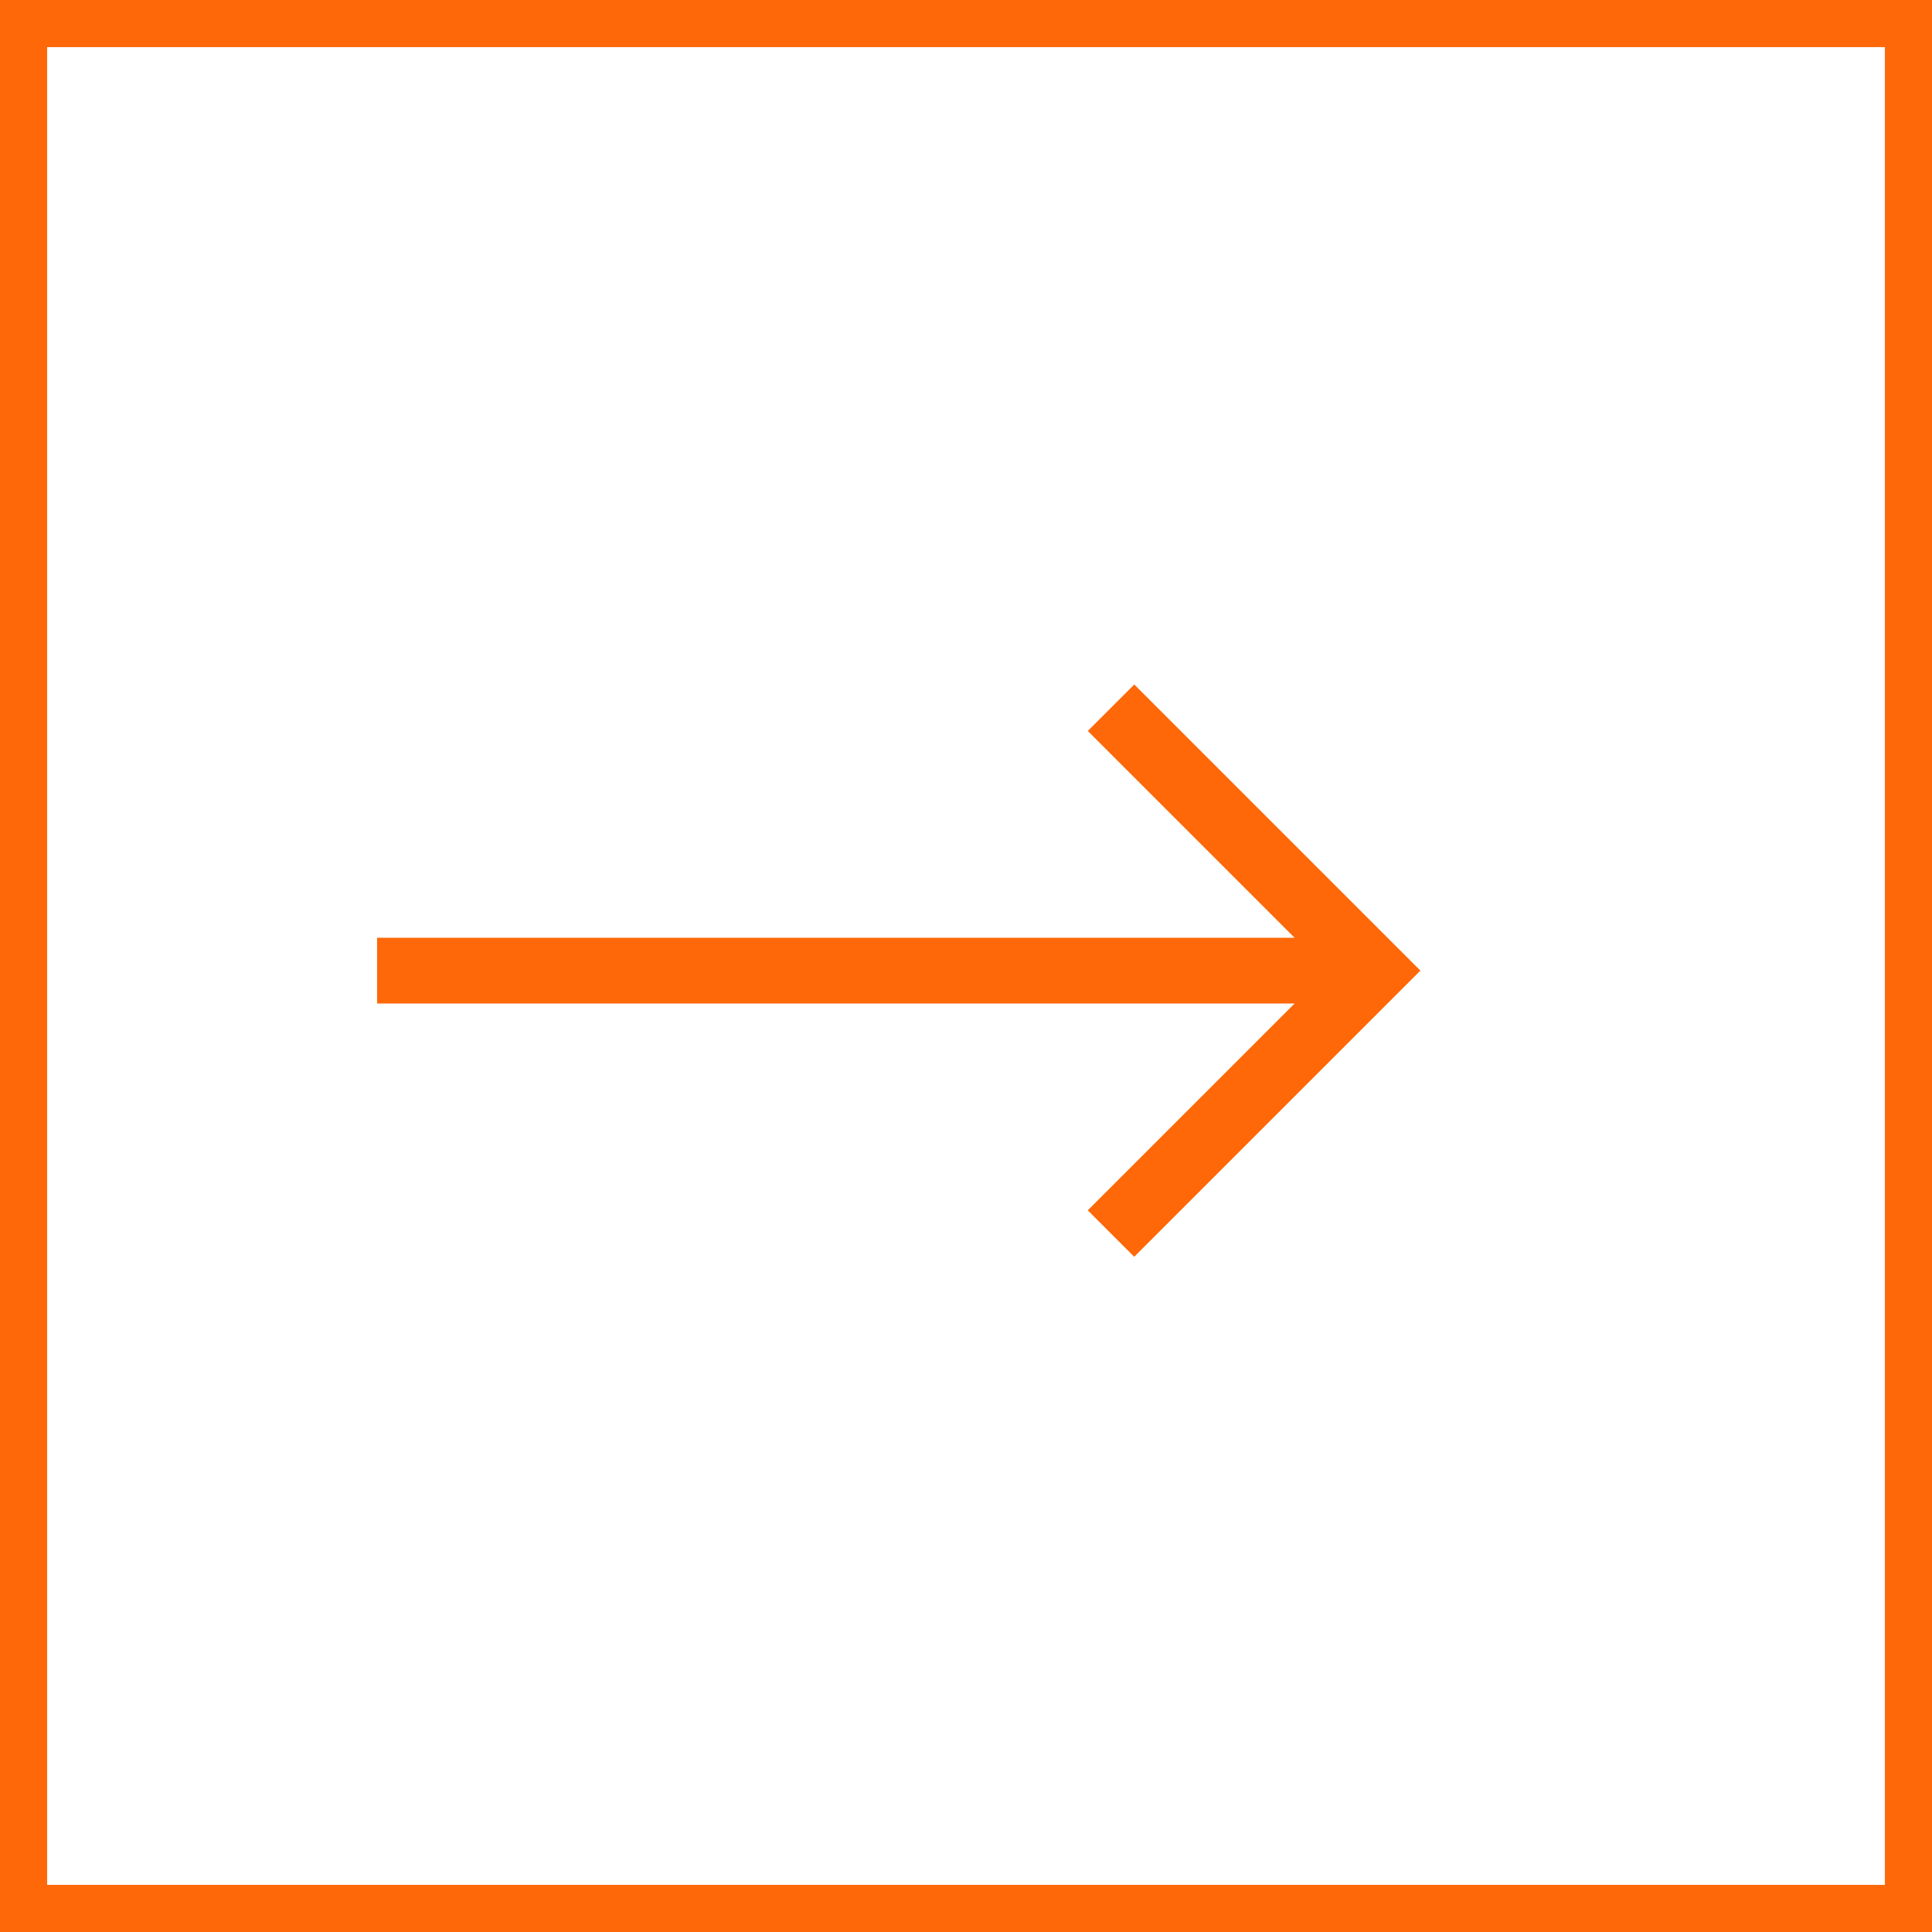
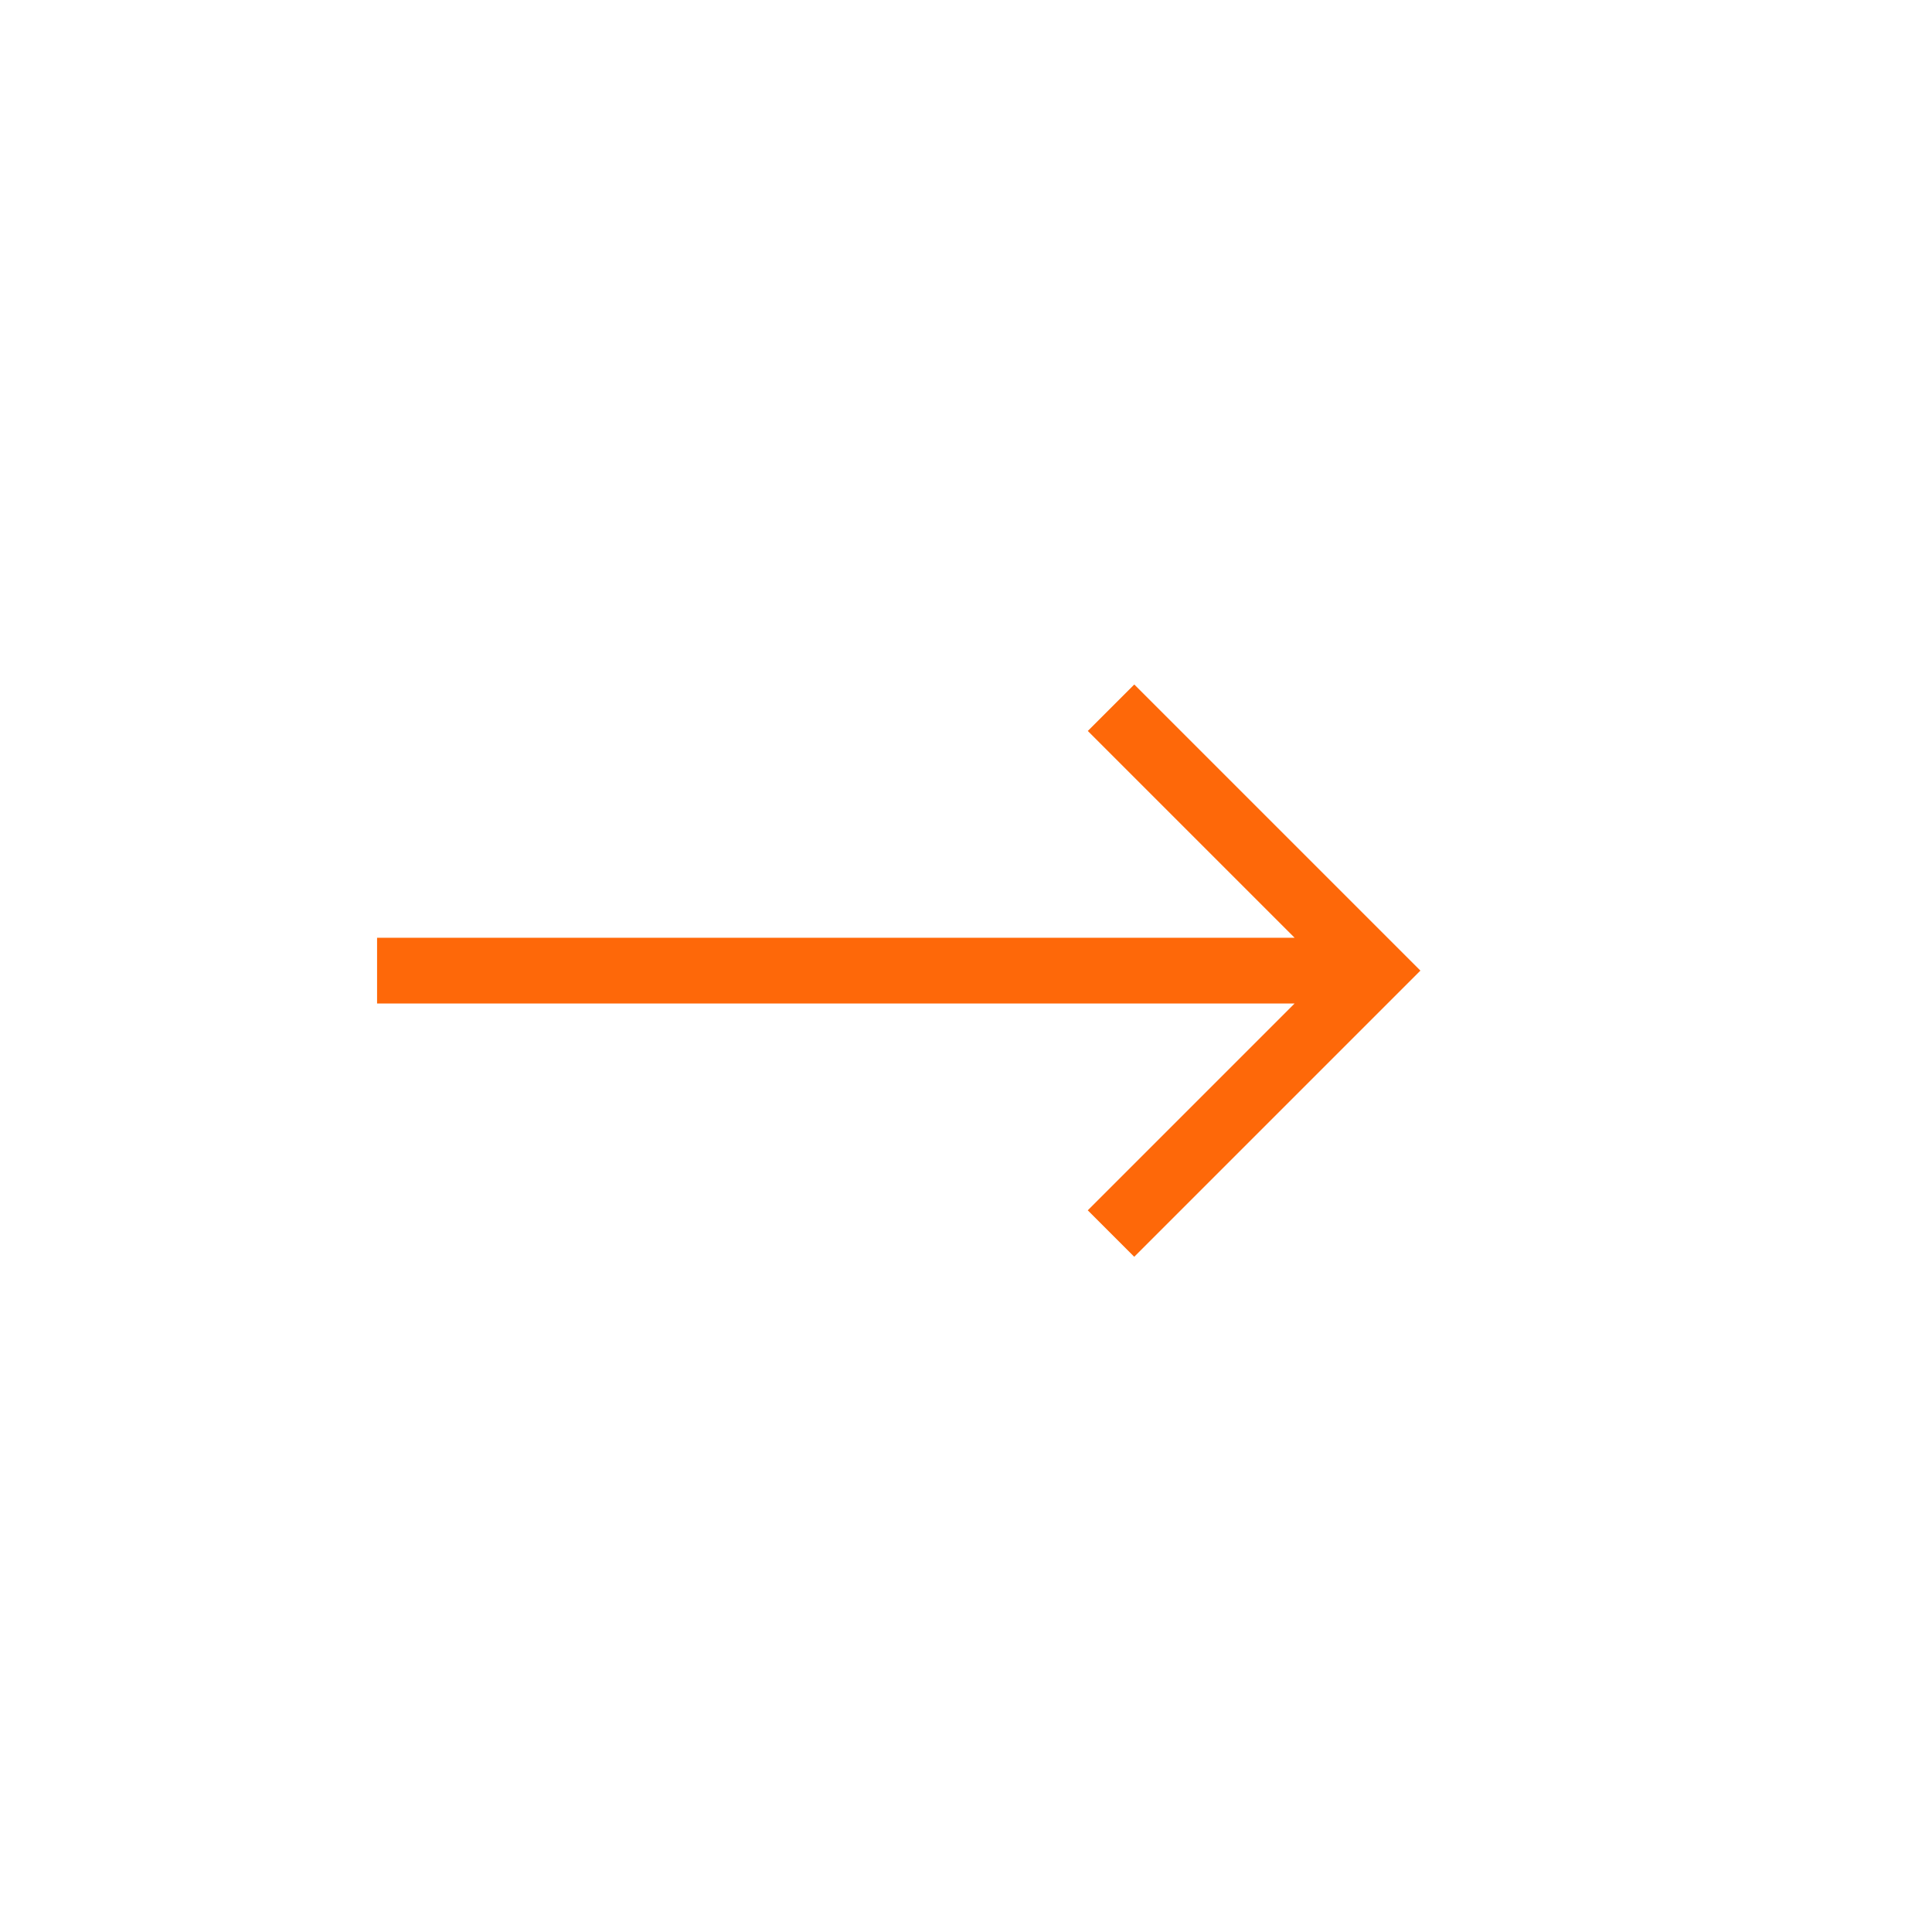
<svg xmlns="http://www.w3.org/2000/svg" width="41" height="41" viewBox="0 0 41 41">
  <g id="Group_7296" data-name="Group 7296" transform="translate(-199 -1354)">
    <g id="Rectangle_3878" data-name="Rectangle 3878" transform="translate(199 1354)" fill="#fff" stroke="#fe6809" stroke-width="1">
-       <rect width="41" height="41" stroke="none" />
-       <rect x="0.5" y="0.5" width="40" height="40" fill="none" />
-     </g>
-     <path id="right-arrow" d="M16.069,107.5l-.986.986,4.389,4.389H0v1.395H19.471l-4.389,4.389.986.986,6.073-6.073Z" transform="translate(207.002 1261.026)" fill="#fe6809" />
+       </g>
+     <path id="right-arrow" d="M16.069,107.5l-.986.986,4.389,4.389H0v1.395H19.471l-4.389,4.389.986.986,6.073-6.073" transform="translate(207.002 1261.026)" fill="#fe6809" />
  </g>
</svg>